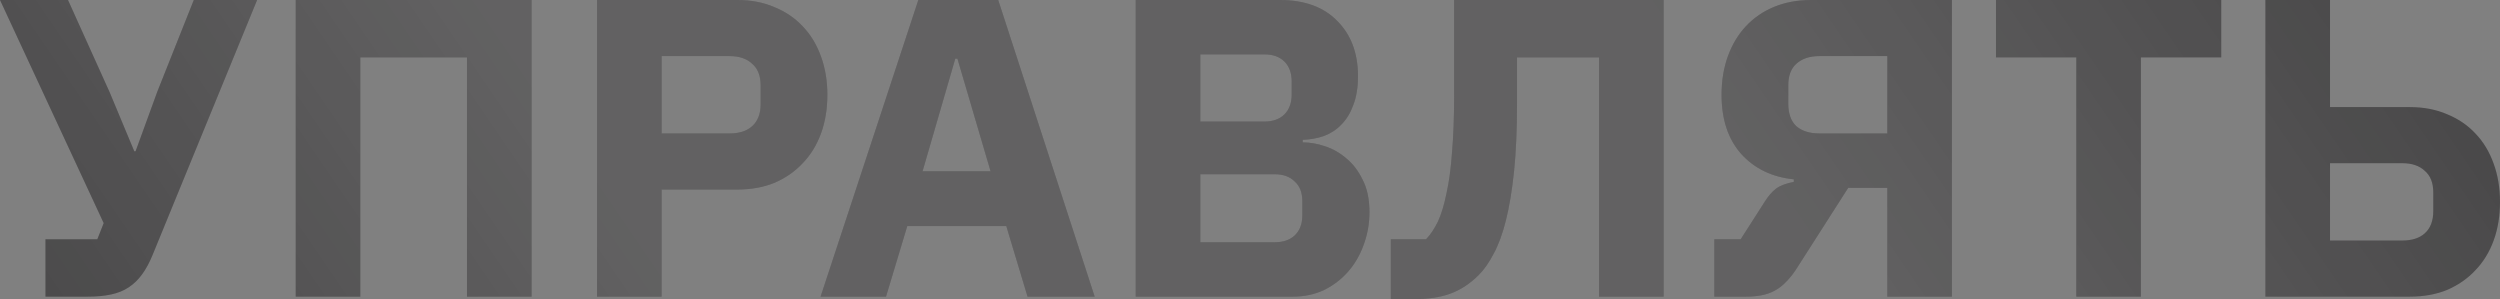
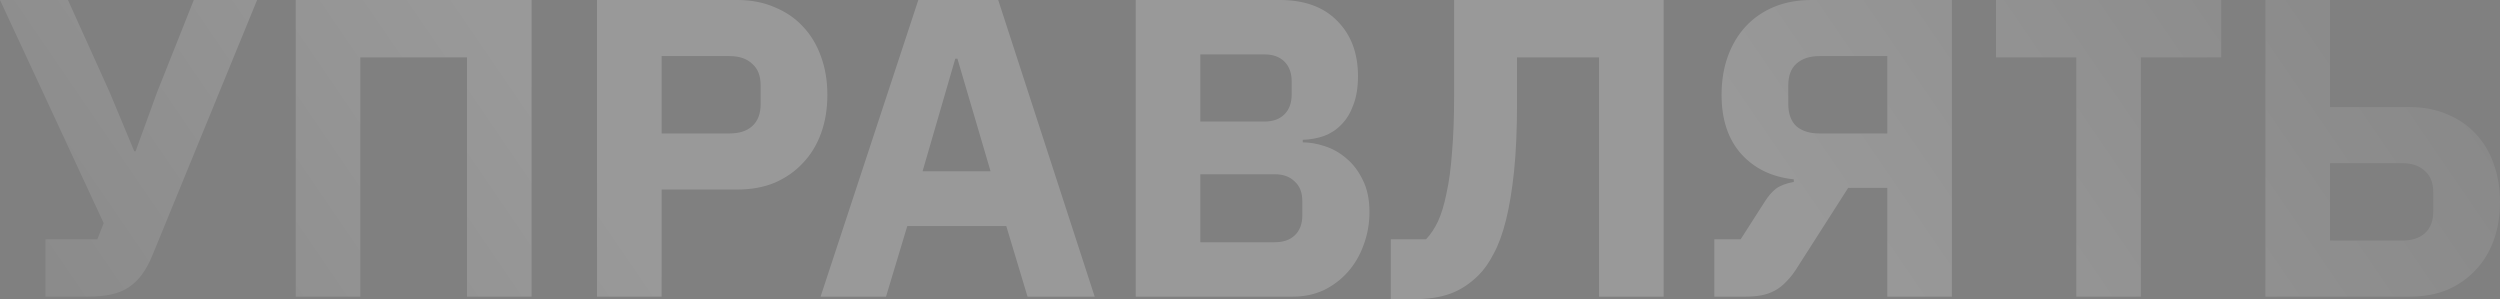
<svg xmlns="http://www.w3.org/2000/svg" width="1436" height="172" viewBox="0 0 1436 172" fill="none">
  <rect x="0" y="0" width="1436" height="172" fill="#808080" stroke="none" />
-   <path d="M26.118 137.434H55.899L59.561 128.158L-0.002 0H39.056L62.978 52.972L77.137 86.903H77.869L90.319 52.728L111.312 0H147.684L87.633 146.466C85.843 150.86 83.809 154.603 81.531 157.695C79.415 160.624 76.893 163.065 73.963 165.018C71.034 166.971 67.617 168.354 63.711 169.168C59.968 169.982 55.574 170.389 50.529 170.389H26.118V137.434ZM169.864 0H305.344V170.389H268.24V32.955H206.968V170.389H169.864V0ZM342.933 170.389V0H423.489C431.463 0 438.624 1.384 444.971 4.15C451.318 6.754 456.688 10.416 461.082 15.135C465.639 19.855 469.137 25.632 471.579 32.467C474.02 39.139 475.24 46.463 475.24 54.437C475.24 62.574 474.02 69.978 471.579 76.651C469.137 83.323 465.639 89.019 461.082 93.738C456.688 98.458 451.318 102.201 444.971 104.967C438.624 107.571 431.463 108.873 423.489 108.873H380.038V170.389H342.933ZM380.038 76.651H419.095C424.628 76.651 428.941 75.267 432.033 72.501C435.288 69.572 436.915 65.34 436.915 59.807V49.066C436.915 43.533 435.288 39.383 432.033 36.617C428.941 33.688 424.628 32.223 419.095 32.223H380.038V76.651ZM590.217 170.389L578.012 129.866H521.135L508.929 170.389H471.336L527.481 0H573.374L628.787 170.389H590.217ZM549.939 33.688H548.719L529.923 98.376H568.98L549.939 33.688ZM652.36 0H735.113C749.272 0 760.256 3.988 768.068 11.962C776.042 19.936 780.029 30.514 780.029 43.696C780.029 50.206 779.134 55.739 777.344 60.295C775.717 64.852 773.438 68.595 770.509 71.524C767.742 74.454 764.406 76.651 760.501 78.115C756.758 79.417 752.689 80.15 748.295 80.312V81.777C752.364 81.777 756.595 82.509 760.989 83.974C765.545 85.439 769.695 87.798 773.438 91.053C777.181 94.145 780.273 98.214 782.714 103.259C785.318 108.303 786.62 114.488 786.62 121.811C786.62 128.483 785.481 134.83 783.203 140.851C781.087 146.71 778.076 151.836 774.171 156.23C770.265 160.624 765.627 164.123 760.256 166.727C754.886 169.168 749.027 170.389 742.681 170.389H652.36V0ZM689.465 139.143H732.184C737.066 139.143 740.89 137.841 743.657 135.237C746.586 132.47 748.051 128.646 748.051 123.764V115.464C748.051 110.582 746.586 106.839 743.657 104.235C740.89 101.468 737.066 100.085 732.184 100.085H689.465V139.143ZM689.465 69.816H726.325C731.207 69.816 735.032 68.432 737.798 65.666C740.565 62.899 741.948 59.075 741.948 54.193V46.869C741.948 41.987 740.565 38.163 737.798 35.396C735.032 32.63 731.207 31.246 726.325 31.246H689.465V69.816ZM798.881 137.434H819.142C821.746 134.667 824.024 131.25 825.977 127.181C827.93 122.95 829.557 117.58 830.859 111.07C832.324 104.56 833.382 96.749 834.033 87.636C834.846 78.359 835.253 67.212 835.253 54.193V0H955.599V170.389H918.494V32.955H871.381V59.319C871.381 74.291 870.812 87.31 869.673 98.376C868.533 109.28 866.987 118.637 865.034 126.449C863.082 134.26 860.722 140.689 857.955 145.734C855.351 150.778 852.504 154.847 849.411 157.939C844.367 162.984 838.915 166.564 833.056 168.68C827.36 170.795 820.2 171.853 811.575 171.853H798.881V137.434ZM984.711 137.434H999.845L1013.76 115.708C1015.71 112.616 1017.83 110.175 1020.11 108.385C1022.55 106.595 1025.97 105.293 1030.36 104.479V103.014C1017.83 101.713 1007.74 96.83 1000.09 88.368C992.604 79.906 988.861 68.595 988.861 54.437C988.861 46.3 990.081 38.895 992.522 32.223C994.963 25.551 998.381 19.855 1002.77 15.135C1007.33 10.253 1012.78 6.51 1019.13 3.906C1025.48 1.302 1032.56 0 1040.37 0H1121.17V170.389H1084.06V107.897H1061.61L1033.04 152.569C1030.77 156.312 1028.49 159.322 1026.21 161.601C1024.09 163.879 1021.82 165.669 1019.37 166.971C1016.93 168.273 1014.33 169.168 1011.56 169.656C1008.96 170.144 1006.03 170.389 1002.77 170.389H984.711V137.434ZM1084.06 76.651V32.223H1045.01C1039.47 32.223 1035.08 33.688 1031.82 36.617C1028.73 39.383 1027.19 43.533 1027.19 49.066V59.563C1027.19 65.259 1028.73 69.572 1031.82 72.501C1035.08 75.267 1039.47 76.651 1045.01 76.651H1084.06ZM1229.73 32.955V170.389H1192.63V32.955H1146.49V0H1275.87V32.955H1229.73ZM1301.25 0H1338.36V61.516H1384.25C1392.22 61.516 1399.38 62.899 1405.73 65.666C1412.08 68.27 1417.45 71.931 1421.84 76.651C1426.4 81.37 1429.9 87.147 1432.34 93.982C1434.78 100.655 1436 107.978 1436 115.952C1436 124.089 1434.78 131.494 1432.34 138.166C1429.9 144.838 1426.4 150.534 1421.84 155.254C1417.45 159.973 1412.08 163.716 1405.73 166.483C1399.38 169.087 1392.22 170.389 1384.25 170.389H1301.25V0ZM1379.85 138.166C1385.39 138.166 1389.7 136.783 1392.79 134.016C1396.05 131.087 1397.67 126.856 1397.67 121.323V110.582C1397.67 105.049 1396.05 100.899 1392.79 98.132C1389.7 95.203 1385.39 93.738 1379.85 93.738H1338.36V138.166H1379.85Z" fill="#3B3A3B" />
-   <path d="M26.118 137.434H55.899L59.561 128.158L-0.002 0H39.056L62.978 52.972L77.137 86.903H77.869L90.319 52.728L111.312 0H147.684L87.633 146.466C85.843 150.86 83.809 154.603 81.531 157.695C79.415 160.624 76.893 163.065 73.963 165.018C71.034 166.971 67.617 168.354 63.711 169.168C59.968 169.982 55.574 170.389 50.529 170.389H26.118V137.434ZM169.864 0H305.344V170.389H268.24V32.955H206.968V170.389H169.864V0ZM342.933 170.389V0H423.489C431.463 0 438.624 1.384 444.971 4.15C451.318 6.754 456.688 10.416 461.082 15.135C465.639 19.855 469.137 25.632 471.579 32.467C474.02 39.139 475.24 46.463 475.24 54.437C475.24 62.574 474.02 69.978 471.579 76.651C469.137 83.323 465.639 89.019 461.082 93.738C456.688 98.458 451.318 102.201 444.971 104.967C438.624 107.571 431.463 108.873 423.489 108.873H380.038V170.389H342.933ZM380.038 76.651H419.095C424.628 76.651 428.941 75.267 432.033 72.501C435.288 69.572 436.915 65.34 436.915 59.807V49.066C436.915 43.533 435.288 39.383 432.033 36.617C428.941 33.688 424.628 32.223 419.095 32.223H380.038V76.651ZM590.217 170.389L578.012 129.866H521.135L508.929 170.389H471.336L527.481 0H573.374L628.787 170.389H590.217ZM549.939 33.688H548.719L529.923 98.376H568.98L549.939 33.688ZM652.36 0H735.113C749.272 0 760.256 3.988 768.068 11.962C776.042 19.936 780.029 30.514 780.029 43.696C780.029 50.206 779.134 55.739 777.344 60.295C775.717 64.852 773.438 68.595 770.509 71.524C767.742 74.454 764.406 76.651 760.501 78.115C756.758 79.417 752.689 80.15 748.295 80.312V81.777C752.364 81.777 756.595 82.509 760.989 83.974C765.545 85.439 769.695 87.798 773.438 91.053C777.181 94.145 780.273 98.214 782.714 103.259C785.318 108.303 786.62 114.488 786.62 121.811C786.62 128.483 785.481 134.83 783.203 140.851C781.087 146.71 778.076 151.836 774.171 156.23C770.265 160.624 765.627 164.123 760.256 166.727C754.886 169.168 749.027 170.389 742.681 170.389H652.36V0ZM689.465 139.143H732.184C737.066 139.143 740.89 137.841 743.657 135.237C746.586 132.47 748.051 128.646 748.051 123.764V115.464C748.051 110.582 746.586 106.839 743.657 104.235C740.89 101.468 737.066 100.085 732.184 100.085H689.465V139.143ZM689.465 69.816H726.325C731.207 69.816 735.032 68.432 737.798 65.666C740.565 62.899 741.948 59.075 741.948 54.193V46.869C741.948 41.987 740.565 38.163 737.798 35.396C735.032 32.63 731.207 31.246 726.325 31.246H689.465V69.816ZM798.881 137.434H819.142C821.746 134.667 824.024 131.25 825.977 127.181C827.93 122.95 829.557 117.58 830.859 111.07C832.324 104.56 833.382 96.749 834.033 87.636C834.846 78.359 835.253 67.212 835.253 54.193V0H955.599V170.389H918.494V32.955H871.381V59.319C871.381 74.291 870.812 87.31 869.673 98.376C868.533 109.28 866.987 118.637 865.034 126.449C863.082 134.26 860.722 140.689 857.955 145.734C855.351 150.778 852.504 154.847 849.411 157.939C844.367 162.984 838.915 166.564 833.056 168.68C827.36 170.795 820.2 171.853 811.575 171.853H798.881V137.434ZM984.711 137.434H999.845L1013.76 115.708C1015.71 112.616 1017.83 110.175 1020.11 108.385C1022.55 106.595 1025.97 105.293 1030.36 104.479V103.014C1017.83 101.713 1007.74 96.83 1000.09 88.368C992.604 79.906 988.861 68.595 988.861 54.437C988.861 46.3 990.081 38.895 992.522 32.223C994.963 25.551 998.381 19.855 1002.77 15.135C1007.33 10.253 1012.78 6.51 1019.13 3.906C1025.48 1.302 1032.56 0 1040.37 0H1121.17V170.389H1084.06V107.897H1061.61L1033.04 152.569C1030.77 156.312 1028.49 159.322 1026.21 161.601C1024.09 163.879 1021.82 165.669 1019.37 166.971C1016.93 168.273 1014.33 169.168 1011.56 169.656C1008.96 170.144 1006.03 170.389 1002.77 170.389H984.711V137.434ZM1084.06 76.651V32.223H1045.01C1039.47 32.223 1035.08 33.688 1031.82 36.617C1028.73 39.383 1027.19 43.533 1027.19 49.066V59.563C1027.19 65.259 1028.73 69.572 1031.82 72.501C1035.08 75.267 1039.47 76.651 1045.01 76.651H1084.06ZM1229.73 32.955V170.389H1192.63V32.955H1146.49V0H1275.87V32.955H1229.73ZM1301.25 0H1338.36V61.516H1384.25C1392.22 61.516 1399.38 62.899 1405.73 65.666C1412.08 68.27 1417.45 71.931 1421.84 76.651C1426.4 81.37 1429.9 87.147 1432.34 93.982C1434.78 100.655 1436 107.978 1436 115.952C1436 124.089 1434.78 131.494 1432.34 138.166C1429.9 144.838 1426.4 150.534 1421.84 155.254C1417.45 159.973 1412.08 163.716 1405.73 166.483C1399.38 169.087 1392.22 170.389 1384.25 170.389H1301.25V0ZM1379.85 138.166C1385.39 138.166 1389.7 136.783 1392.79 134.016C1396.05 131.087 1397.67 126.856 1397.67 121.323V110.582C1397.67 105.049 1396.05 100.899 1392.79 98.132C1389.7 95.203 1385.39 93.738 1379.85 93.738H1338.36V138.166H1379.85Z" fill="url(#paint0_linear_50_149)" fill-opacity="0.2" />
+   <path d="M26.118 137.434H55.899L59.561 128.158L-0.002 0H39.056L62.978 52.972L77.137 86.903H77.869L90.319 52.728L111.312 0H147.684L87.633 146.466C85.843 150.86 83.809 154.603 81.531 157.695C79.415 160.624 76.893 163.065 73.963 165.018C71.034 166.971 67.617 168.354 63.711 169.168C59.968 169.982 55.574 170.389 50.529 170.389H26.118V137.434ZM169.864 0H305.344V170.389H268.24V32.955H206.968V170.389H169.864V0M342.933 170.389V0H423.489C431.463 0 438.624 1.384 444.971 4.15C451.318 6.754 456.688 10.416 461.082 15.135C465.639 19.855 469.137 25.632 471.579 32.467C474.02 39.139 475.24 46.463 475.24 54.437C475.24 62.574 474.02 69.978 471.579 76.651C469.137 83.323 465.639 89.019 461.082 93.738C456.688 98.458 451.318 102.201 444.971 104.967C438.624 107.571 431.463 108.873 423.489 108.873H380.038V170.389H342.933ZM380.038 76.651H419.095C424.628 76.651 428.941 75.267 432.033 72.501C435.288 69.572 436.915 65.34 436.915 59.807V49.066C436.915 43.533 435.288 39.383 432.033 36.617C428.941 33.688 424.628 32.223 419.095 32.223H380.038V76.651ZM590.217 170.389L578.012 129.866H521.135L508.929 170.389H471.336L527.481 0H573.374L628.787 170.389H590.217ZM549.939 33.688H548.719L529.923 98.376H568.98L549.939 33.688ZM652.36 0H735.113C749.272 0 760.256 3.988 768.068 11.962C776.042 19.936 780.029 30.514 780.029 43.696C780.029 50.206 779.134 55.739 777.344 60.295C775.717 64.852 773.438 68.595 770.509 71.524C767.742 74.454 764.406 76.651 760.501 78.115C756.758 79.417 752.689 80.15 748.295 80.312V81.777C752.364 81.777 756.595 82.509 760.989 83.974C765.545 85.439 769.695 87.798 773.438 91.053C777.181 94.145 780.273 98.214 782.714 103.259C785.318 108.303 786.62 114.488 786.62 121.811C786.62 128.483 785.481 134.83 783.203 140.851C781.087 146.71 778.076 151.836 774.171 156.23C770.265 160.624 765.627 164.123 760.256 166.727C754.886 169.168 749.027 170.389 742.681 170.389H652.36V0ZM689.465 139.143H732.184C737.066 139.143 740.89 137.841 743.657 135.237C746.586 132.47 748.051 128.646 748.051 123.764V115.464C748.051 110.582 746.586 106.839 743.657 104.235C740.89 101.468 737.066 100.085 732.184 100.085H689.465V139.143ZM689.465 69.816H726.325C731.207 69.816 735.032 68.432 737.798 65.666C740.565 62.899 741.948 59.075 741.948 54.193V46.869C741.948 41.987 740.565 38.163 737.798 35.396C735.032 32.63 731.207 31.246 726.325 31.246H689.465V69.816ZM798.881 137.434H819.142C821.746 134.667 824.024 131.25 825.977 127.181C827.93 122.95 829.557 117.58 830.859 111.07C832.324 104.56 833.382 96.749 834.033 87.636C834.846 78.359 835.253 67.212 835.253 54.193V0H955.599V170.389H918.494V32.955H871.381V59.319C871.381 74.291 870.812 87.31 869.673 98.376C868.533 109.28 866.987 118.637 865.034 126.449C863.082 134.26 860.722 140.689 857.955 145.734C855.351 150.778 852.504 154.847 849.411 157.939C844.367 162.984 838.915 166.564 833.056 168.68C827.36 170.795 820.2 171.853 811.575 171.853H798.881V137.434ZM984.711 137.434H999.845L1013.76 115.708C1015.71 112.616 1017.83 110.175 1020.11 108.385C1022.55 106.595 1025.97 105.293 1030.36 104.479V103.014C1017.83 101.713 1007.74 96.83 1000.09 88.368C992.604 79.906 988.861 68.595 988.861 54.437C988.861 46.3 990.081 38.895 992.522 32.223C994.963 25.551 998.381 19.855 1002.77 15.135C1007.33 10.253 1012.78 6.51 1019.13 3.906C1025.48 1.302 1032.56 0 1040.37 0H1121.17V170.389H1084.06V107.897H1061.61L1033.04 152.569C1030.77 156.312 1028.49 159.322 1026.21 161.601C1024.09 163.879 1021.82 165.669 1019.37 166.971C1016.93 168.273 1014.33 169.168 1011.56 169.656C1008.96 170.144 1006.03 170.389 1002.77 170.389H984.711V137.434ZM1084.06 76.651V32.223H1045.01C1039.47 32.223 1035.08 33.688 1031.82 36.617C1028.73 39.383 1027.19 43.533 1027.19 49.066V59.563C1027.19 65.259 1028.73 69.572 1031.82 72.501C1035.08 75.267 1039.47 76.651 1045.01 76.651H1084.06ZM1229.73 32.955V170.389H1192.63V32.955H1146.49V0H1275.87V32.955H1229.73ZM1301.25 0H1338.36V61.516H1384.25C1392.22 61.516 1399.38 62.899 1405.73 65.666C1412.08 68.27 1417.45 71.931 1421.84 76.651C1426.4 81.37 1429.9 87.147 1432.34 93.982C1434.78 100.655 1436 107.978 1436 115.952C1436 124.089 1434.78 131.494 1432.34 138.166C1429.9 144.838 1426.4 150.534 1421.84 155.254C1417.45 159.973 1412.08 163.716 1405.73 166.483C1399.38 169.087 1392.22 170.389 1384.25 170.389H1301.25V0ZM1379.85 138.166C1385.39 138.166 1389.7 136.783 1392.79 134.016C1396.05 131.087 1397.67 126.856 1397.67 121.323V110.582C1397.67 105.049 1396.05 100.899 1392.79 98.132C1389.7 95.203 1385.39 93.738 1379.85 93.738H1338.36V138.166H1379.85Z" fill="url(#paint0_linear_50_149)" fill-opacity="0.2" />
  <defs>
    <linearGradient id="paint0_linear_50_149" x1="1576.03" y1="-77.722" x2="219.244" y2="849.711" gradientUnits="userSpaceOnUse">
      <stop stop-color="white" stop-opacity="0" />
      <stop offset="0.345" stop-color="white" />
      <stop offset="0.679" stop-color="white" />
      <stop offset="1" stop-color="white" stop-opacity="0" />
    </linearGradient>
  </defs>
</svg>